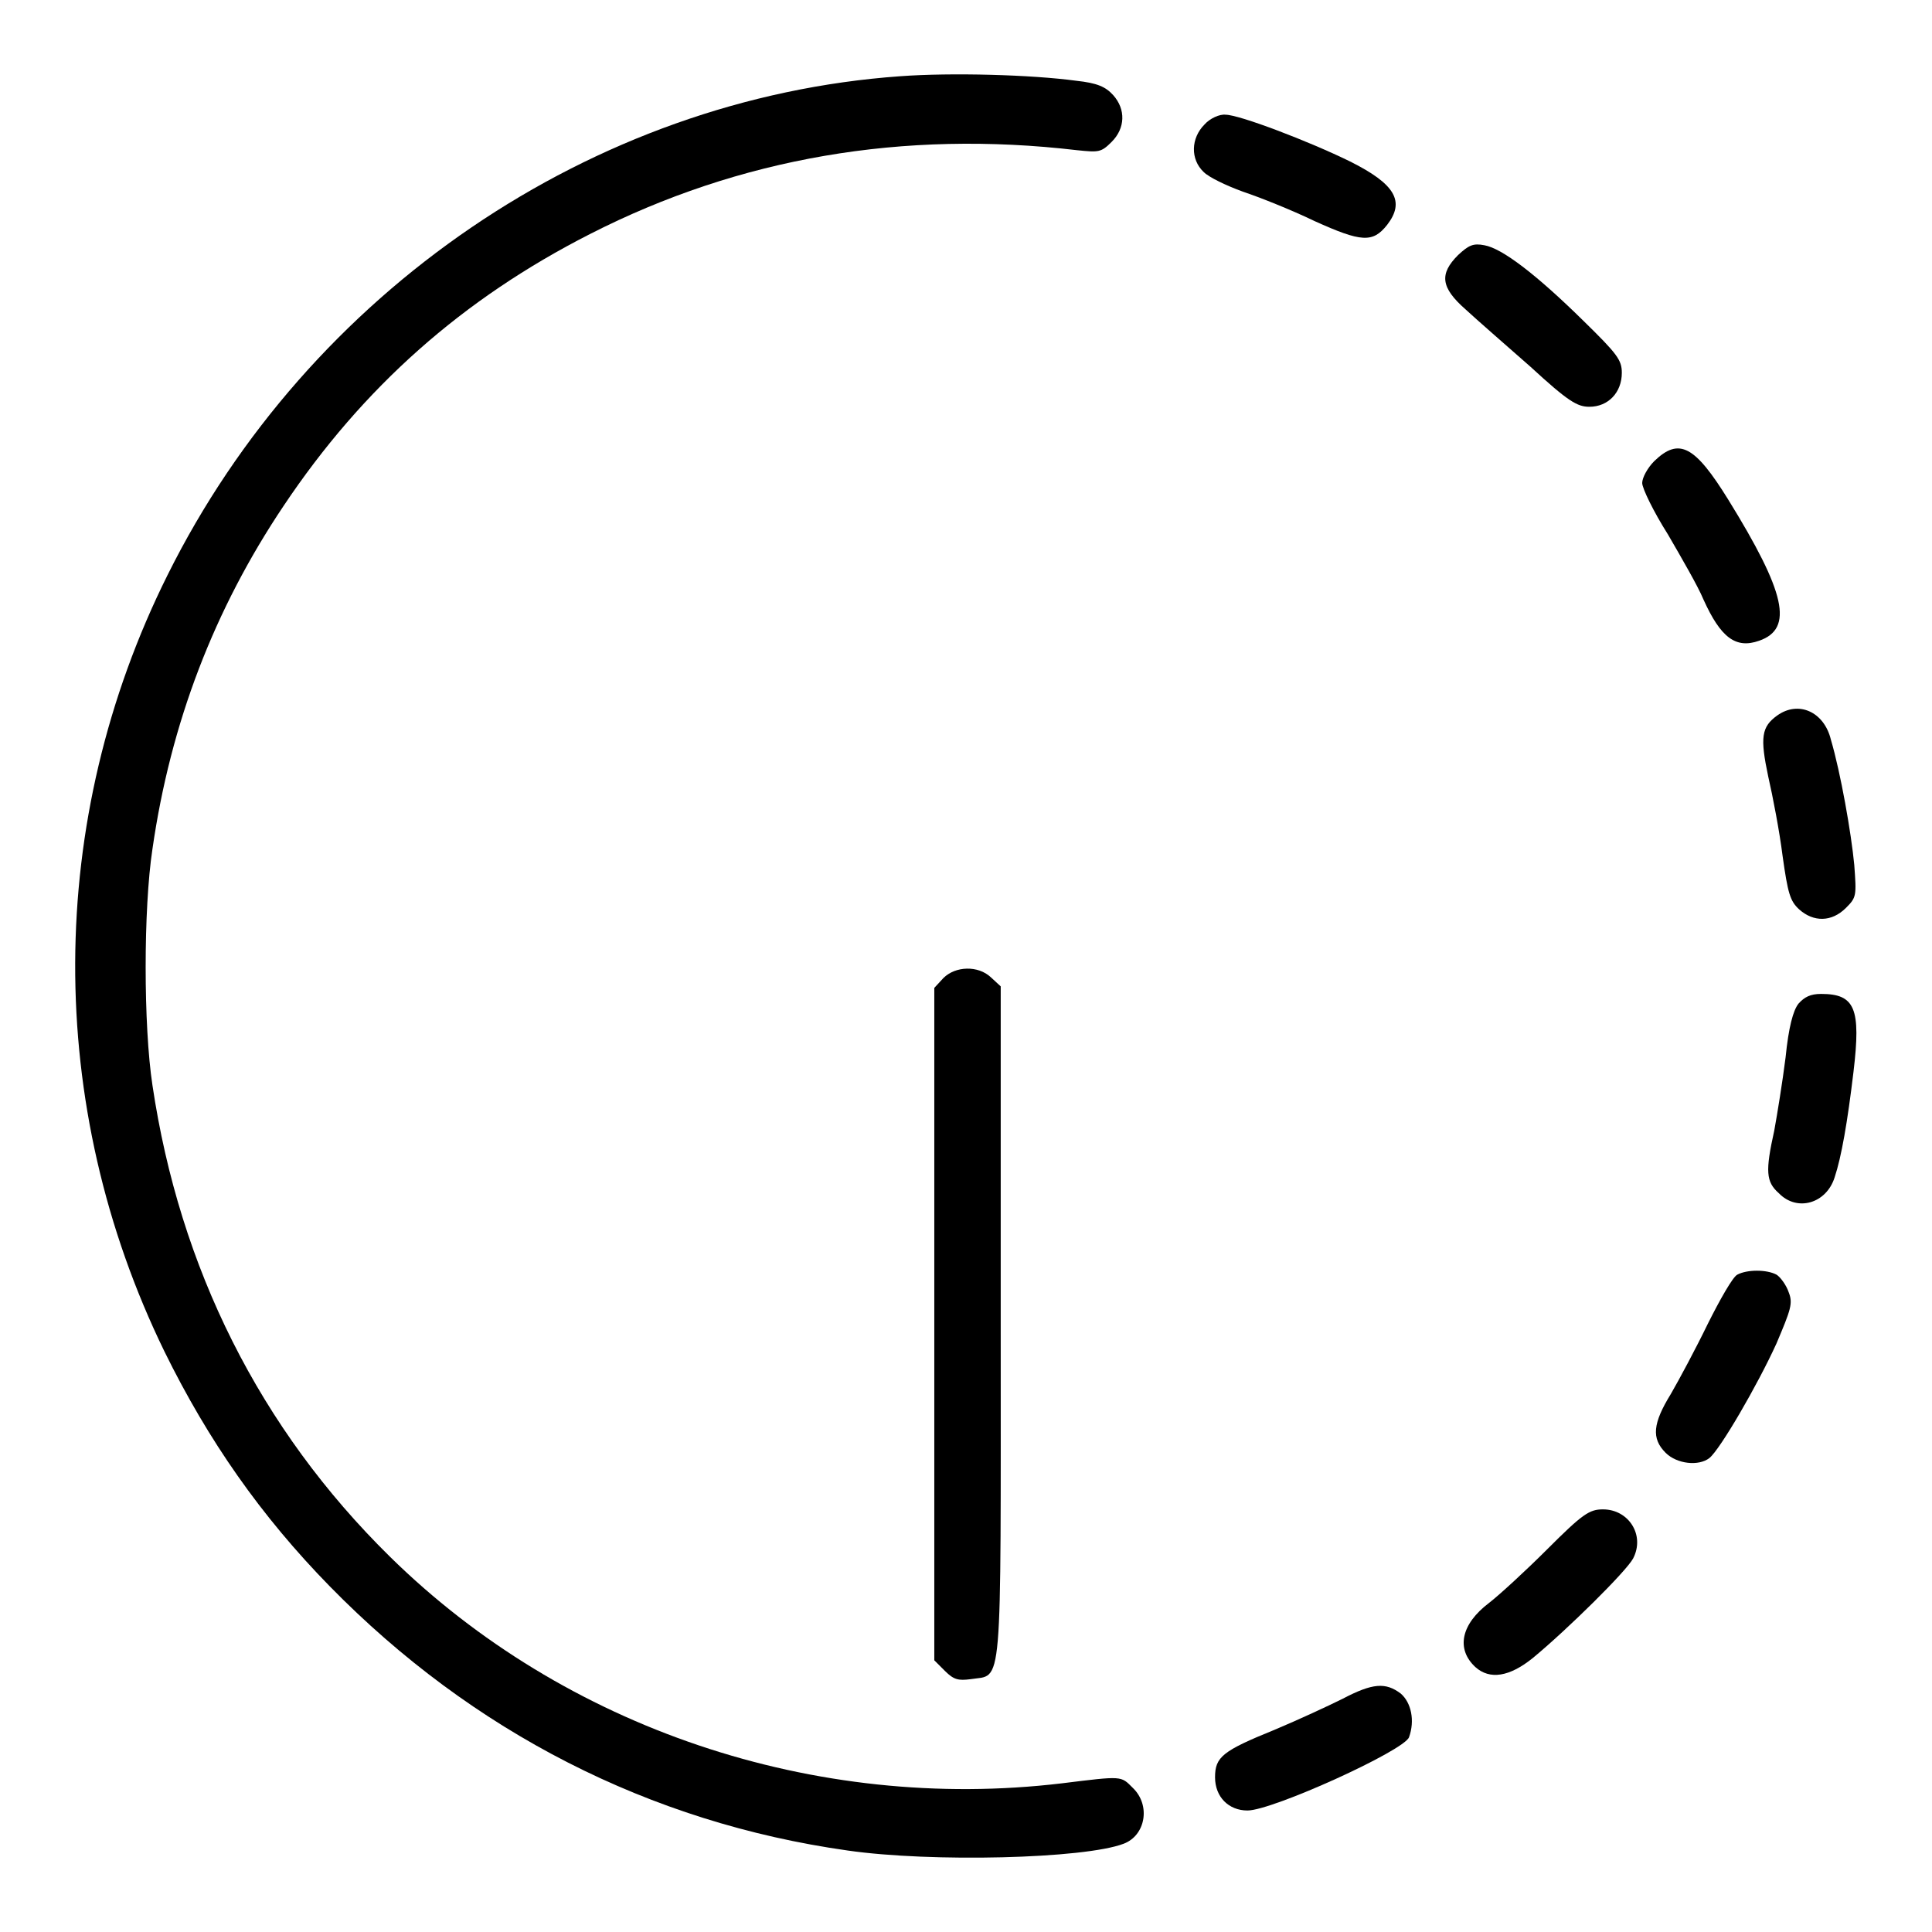
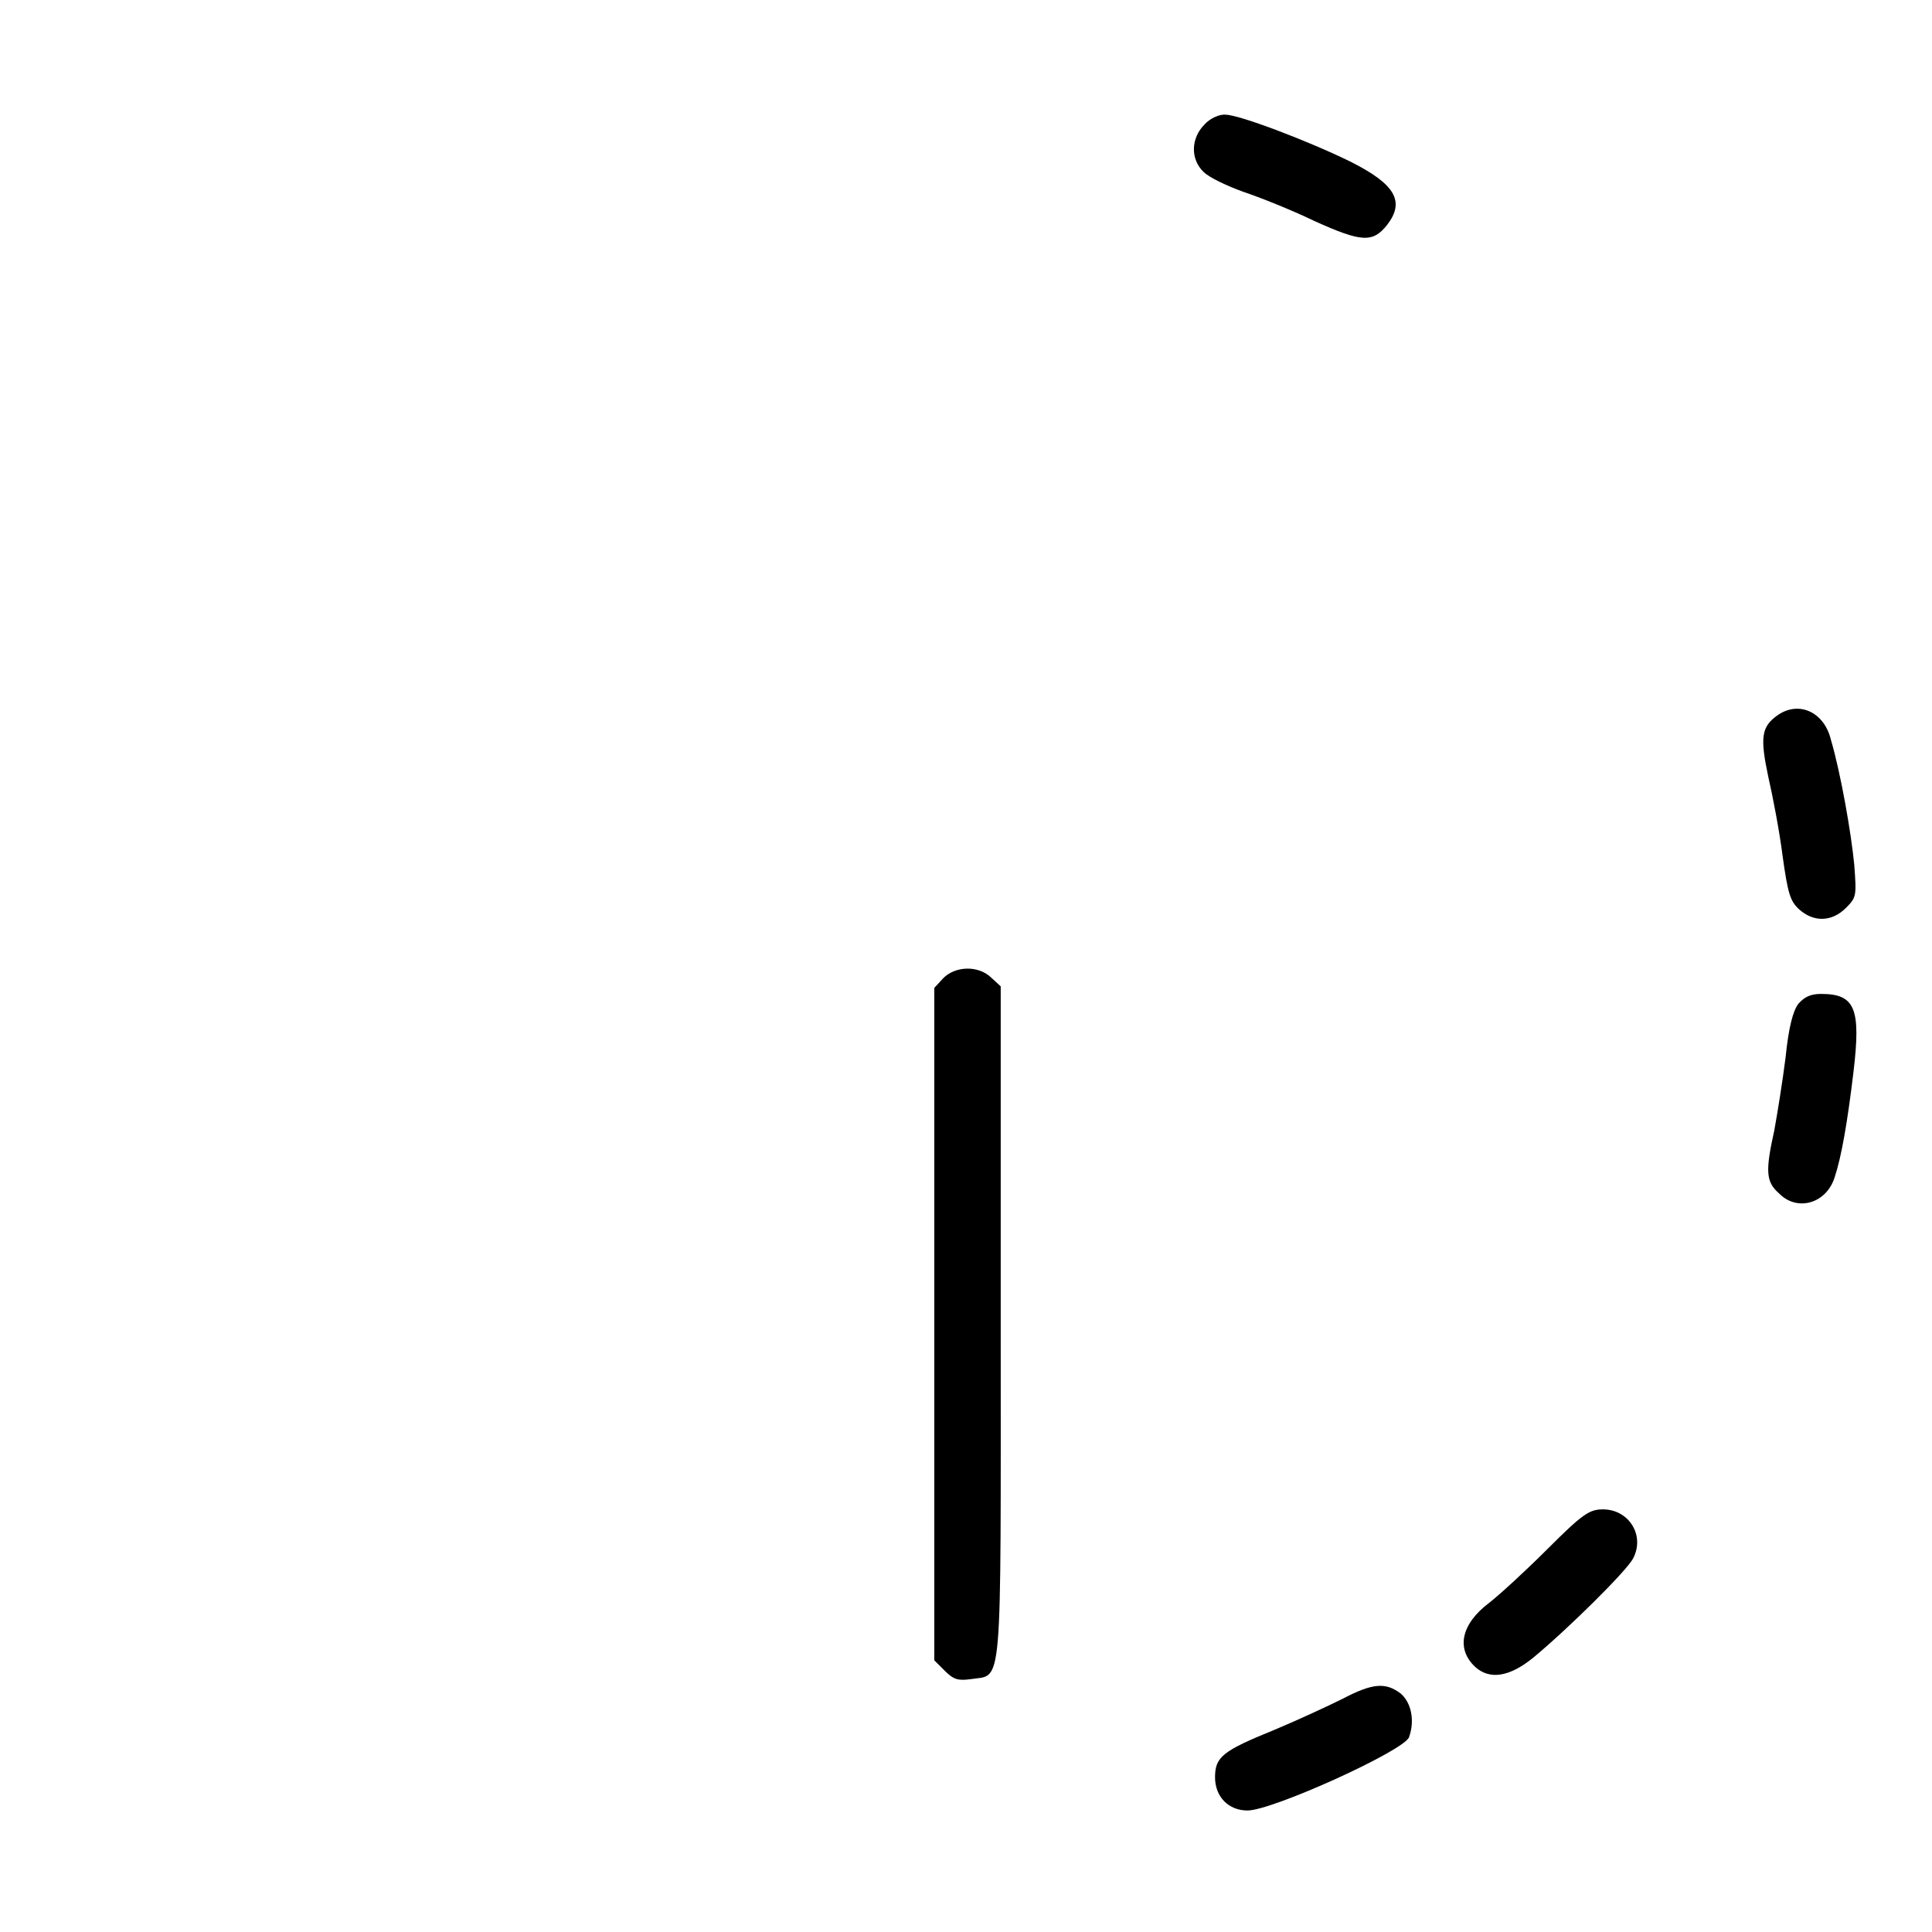
<svg xmlns="http://www.w3.org/2000/svg" version="1.1" x="0px" y="0px" viewBox="0 0 256 256" enable-background="new 0 0 256 256" xml:space="preserve">
  <g>
    <g>
      <g>
-         <path fill="#000000" d="M119.3,10.1C78.5,13,40.9,38.6,22.2,76.2c-16.2,32.5-16.3,70.3-0.4,102.9c5.8,11.8,12.8,21.8,21.9,31.1c18.9,19.3,42.4,31.3,68.6,35c11.1,1.6,31.4,1.1,36.6-0.9c2.9-1.1,3.6-5.1,1.2-7.4c-1.6-1.6-1.3-1.6-9.4-0.6c-32.7,3.9-65.9-7.3-89-30c-17.3-17-27.9-38.3-31.5-62.5c-1.2-7.9-1.2-23.4,0-31.3c2.4-16.7,8.2-31.8,17.4-45.5c10.5-15.7,23.7-27.4,40.6-36c19.8-10.1,41.5-13.8,64.5-11.1c2.9,0.3,3.2,0.3,4.6-1.1c1.8-1.8,1.9-4.3,0.2-6.2c-1-1.1-2.1-1.6-4.9-1.9C136.7,9.9,126.1,9.6,119.3,10.1z" />
        <path fill="#000000" d="M159.6,16.5c-1.8,1.8-1.9,4.6-0.1,6.3c0.7,0.7,3,1.8,5.2,2.6c2.1,0.7,6.4,2.4,9.5,3.9c6.2,2.8,7.7,2.9,9.6,0.5c2.4-3.1,1.1-5.4-4.9-8.4c-5.5-2.7-14.7-6.2-16.5-6.2C161.6,15.1,160.3,15.7,159.6,16.5z" />
-         <path fill="#000000" d="M193.2,33.8c-2.5,2.5-2.3,4.3,1,7.2c1.4,1.3,5.3,4.7,8.6,7.6c5,4.6,6.2,5.3,7.8,5.3c2.5,0,4.3-1.9,4.3-4.5c0-1.7-0.6-2.5-5.1-6.9c-6.3-6.2-10.8-9.6-13.1-10C195.2,32.2,194.6,32.5,193.2,33.8z" />
-         <path fill="#000000" d="M219.2,61.1c-0.9,0.9-1.6,2.2-1.6,2.9s1.5,3.8,3.4,6.8c1.8,3.1,4,6.9,4.7,8.6c2.3,5.1,4.3,6.6,7.4,5.5c4.6-1.6,3.5-6.4-4.1-18.7C224.6,59.1,222.5,57.9,219.2,61.1z" />
        <path fill="#000000" d="M235.5,94.8c-2.1,1.5-2.3,2.9-1.2,8.1c0.6,2.6,1.5,7.3,1.9,10.5c0.7,5,1,6,2.2,7.1c1.9,1.7,4.3,1.7,6.2-0.2c1.4-1.4,1.4-1.6,1.1-5.7c-0.4-4.2-1.8-12.2-3.1-16.6C241.7,94.3,238.3,92.8,235.5,94.8z" />
        <path fill="#000000" d="M125,129.6l-1.2,1.3v44.6V220l1.4,1.4c1.2,1.2,1.8,1.3,3.4,1.1c4.3-0.7,4,2.7,4-47.2v-44.6l-1.3-1.2C129.6,127.9,126.6,128,125,129.6z" />
        <path fill="#000000" d="M238.3,133c-0.7,0.9-1.3,3.1-1.7,7.1c-0.4,3.2-1.1,7.5-1.5,9.7c-1.2,5.4-1.1,6.8,0.6,8.3c2.4,2.5,6.3,1.4,7.4-2.1c0.9-2.7,1.7-7.3,2.5-14c1-8.4,0.2-10.3-4.3-10.3C239.9,131.7,239.1,132.1,238.3,133z" />
-         <path fill="#000000" d="M230.2,168.9c-0.6,0.3-2.3,3.3-3.9,6.5c-1.6,3.3-3.8,7.4-4.9,9.3c-2.4,3.9-2.6,5.9-0.7,7.8c1.5,1.5,4.4,1.8,5.8,0.7c1.4-1.1,6.4-9.7,8.9-15.2c1.9-4.5,2.2-5.3,1.6-6.8c-0.3-0.9-1.1-2-1.6-2.3C234.1,168.2,231.5,168.2,230.2,168.9z" />
        <path fill="#000000" d="M205,205.3c-2.9,2.9-6.4,6.1-7.7,7.1c-3.7,2.8-4.4,6.1-1.8,8.5c1.9,1.7,4.5,1.3,7.6-1.2c4.6-3.8,12.4-11.5,13.3-13.2c1.6-3.1-0.6-6.5-4-6.5C210.6,200,209.7,200.6,205,205.3z" />
        <path fill="#000000" d="M177.9,225.1c-1.8,0.9-5.9,2.8-9,4.1c-6.9,2.8-7.9,3.6-7.9,6.3c0,2.6,1.8,4.4,4.3,4.4c3.3,0,20.7-7.9,21.4-9.7c0.8-2.2,0.3-4.6-1.1-5.8C183.6,222.9,181.9,223,177.9,225.1z" />
      </g>
    </g>
  </g>
</svg>